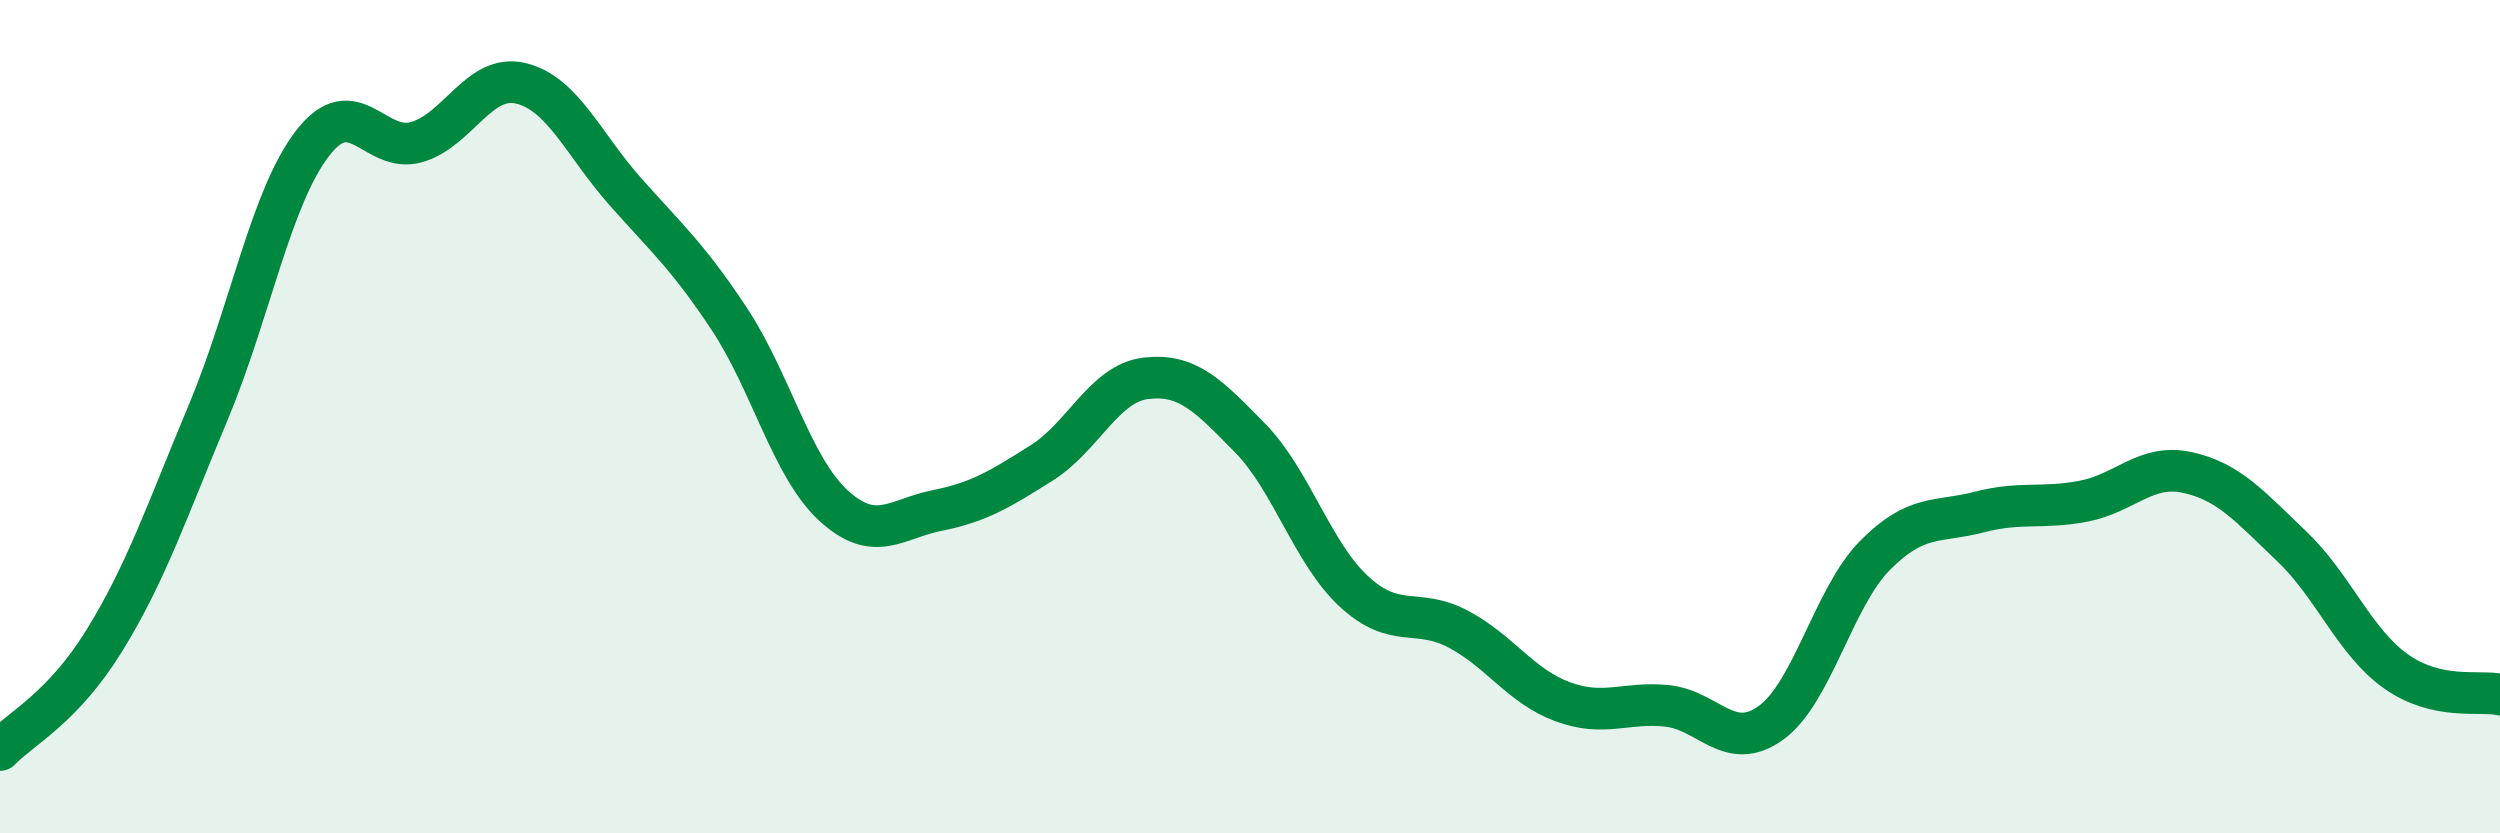
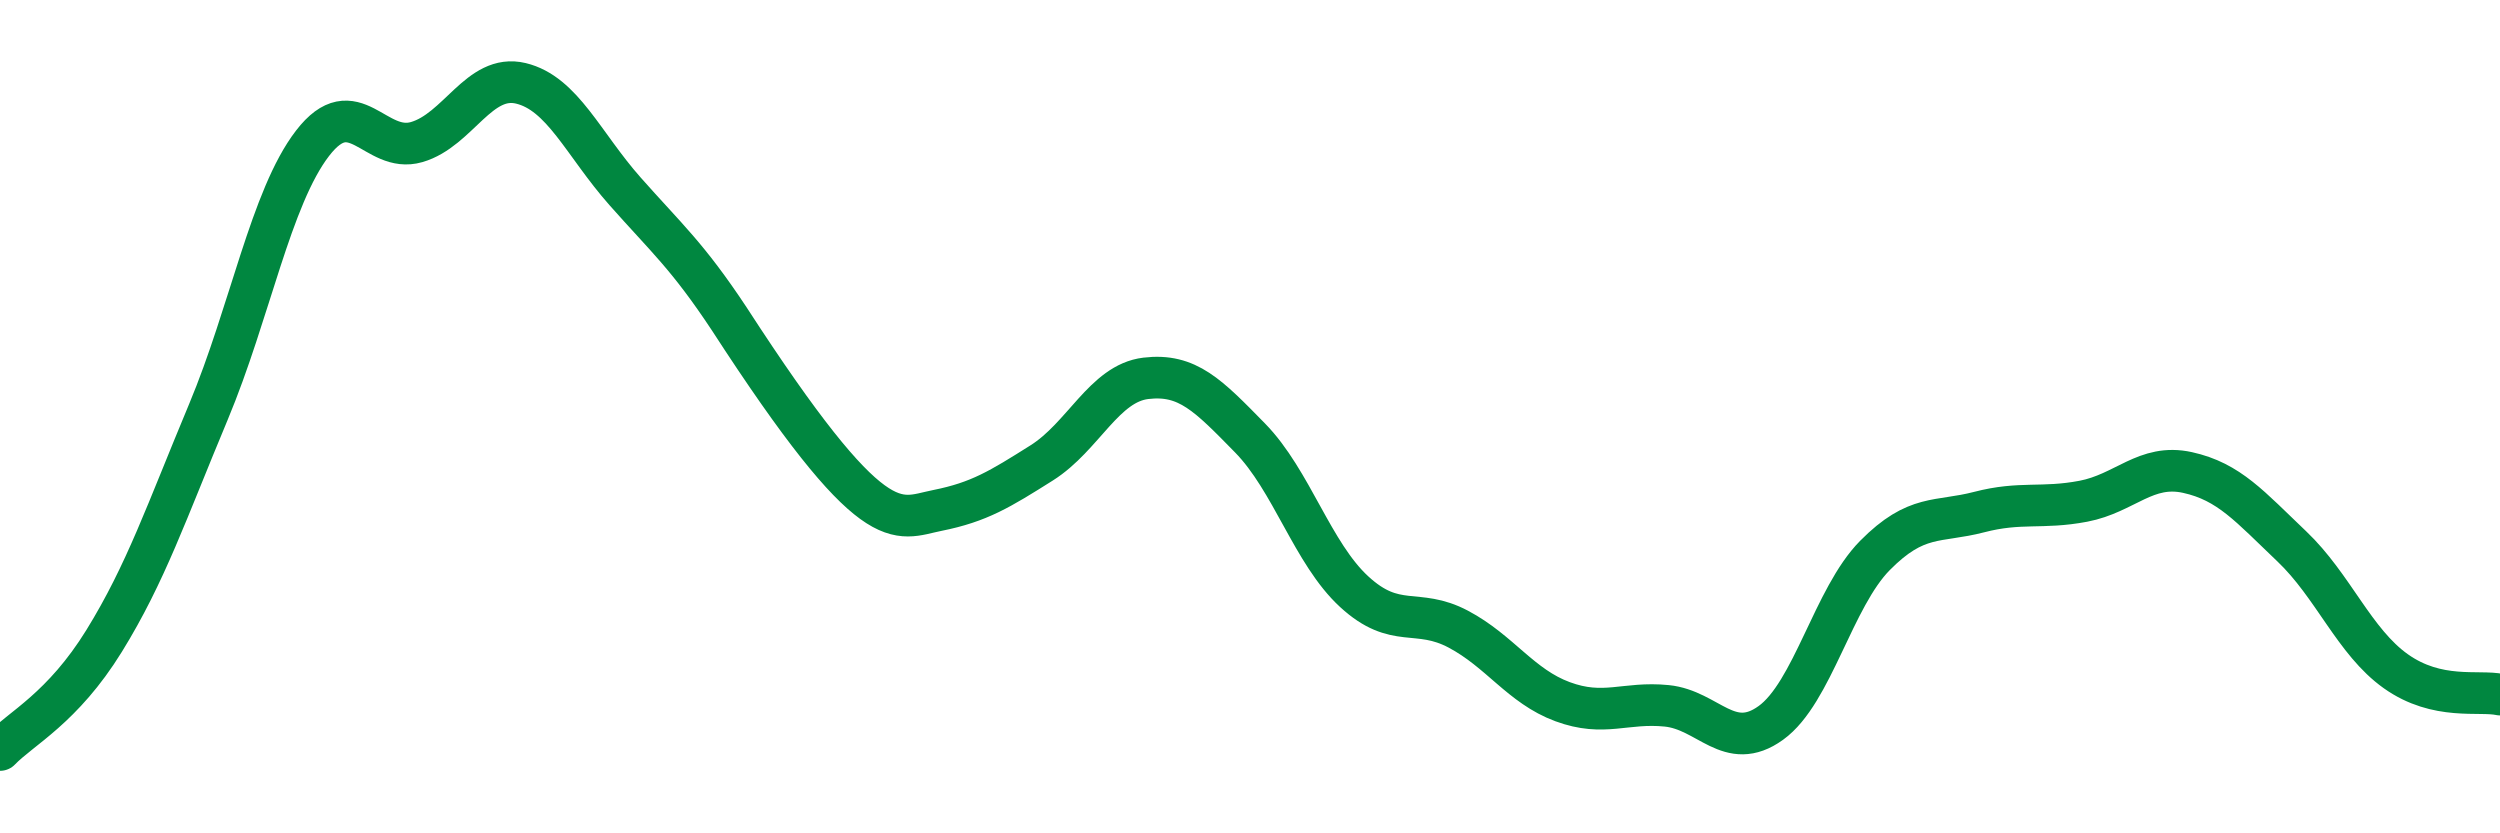
<svg xmlns="http://www.w3.org/2000/svg" width="60" height="20" viewBox="0 0 60 20">
-   <path d="M 0,18 C 0.5,17.48 1.5,17 2.5,15.38 C 3.5,13.76 4,12.28 5,9.89 C 6,7.5 6.5,4.74 7.5,3.44 C 8.5,2.14 9,3.7 10,3.41 C 11,3.12 11.5,1.76 12.5,2 C 13.5,2.24 14,3.46 15,4.59 C 16,5.72 16.5,6.14 17.5,7.65 C 18.5,9.16 19,11.21 20,12.13 C 21,13.05 21.5,12.45 22.5,12.25 C 23.5,12.05 24,11.74 25,11.11 C 26,10.48 26.5,9.2 27.5,9.08 C 28.5,8.96 29,9.49 30,10.51 C 31,11.53 31.5,13.28 32.5,14.2 C 33.5,15.12 34,14.57 35,15.1 C 36,15.63 36.5,16.47 37.5,16.84 C 38.5,17.21 39,16.84 40,16.94 C 41,17.04 41.5,18.07 42.5,17.35 C 43.5,16.63 44,14.34 45,13.33 C 46,12.32 46.5,12.55 47.5,12.29 C 48.5,12.03 49,12.22 50,12.03 C 51,11.84 51.5,11.12 52.5,11.34 C 53.5,11.56 54,12.16 55,13.11 C 56,14.06 56.5,15.4 57.5,16.11 C 58.5,16.82 59.5,16.56 60,16.67L60 20L0 20Z" fill="#008740" opacity="0.1" stroke-linecap="round" stroke-linejoin="round" />
-   <path d="M 0,18 C 0.5,17.48 1.5,17 2.5,15.38 C 3.5,13.76 4,12.28 5,9.89 C 6,7.5 6.5,4.74 7.5,3.44 C 8.5,2.14 9,3.7 10,3.41 C 11,3.12 11.5,1.76 12.5,2 C 13.5,2.24 14,3.46 15,4.59 C 16,5.72 16.5,6.14 17.5,7.65 C 18.5,9.16 19,11.21 20,12.13 C 21,13.05 21.5,12.45 22.5,12.25 C 23.5,12.05 24,11.74 25,11.11 C 26,10.48 26.5,9.2 27.5,9.08 C 28.5,8.96 29,9.49 30,10.51 C 31,11.53 31.5,13.28 32.5,14.2 C 33.5,15.12 34,14.57 35,15.1 C 36,15.63 36.5,16.47 37.5,16.84 C 38.5,17.21 39,16.84 40,16.94 C 41,17.04 41.5,18.07 42.5,17.35 C 43.5,16.63 44,14.34 45,13.33 C 46,12.32 46.5,12.55 47.5,12.29 C 48.5,12.03 49,12.22 50,12.03 C 51,11.84 51.5,11.12 52.5,11.34 C 53.5,11.56 54,12.16 55,13.11 C 56,14.06 56.5,15.4 57.5,16.11 C 58.5,16.82 59.5,16.56 60,16.67" stroke="#008740" stroke-width="1" fill="none" stroke-linecap="round" stroke-linejoin="round" />
+   <path d="M 0,18 C 0.5,17.48 1.5,17 2.5,15.38 C 3.5,13.76 4,12.28 5,9.89 C 6,7.5 6.5,4.74 7.5,3.44 C 8.5,2.14 9,3.7 10,3.41 C 11,3.12 11.5,1.76 12.5,2 C 13.5,2.24 14,3.46 15,4.59 C 16,5.72 16.5,6.14 17.5,7.65 C 21,13.05 21.5,12.45 22.5,12.25 C 23.5,12.05 24,11.74 25,11.11 C 26,10.48 26.5,9.2 27.5,9.08 C 28.5,8.96 29,9.49 30,10.51 C 31,11.53 31.5,13.28 32.5,14.2 C 33.5,15.12 34,14.57 35,15.1 C 36,15.63 36.5,16.47 37.5,16.84 C 38.5,17.21 39,16.84 40,16.94 C 41,17.04 41.5,18.07 42.5,17.35 C 43.5,16.63 44,14.34 45,13.33 C 46,12.32 46.5,12.55 47.5,12.29 C 48.5,12.03 49,12.22 50,12.03 C 51,11.84 51.5,11.12 52.5,11.34 C 53.5,11.56 54,12.16 55,13.11 C 56,14.06 56.5,15.4 57.5,16.11 C 58.5,16.82 59.5,16.56 60,16.67" stroke="#008740" stroke-width="1" fill="none" stroke-linecap="round" stroke-linejoin="round" />
</svg>